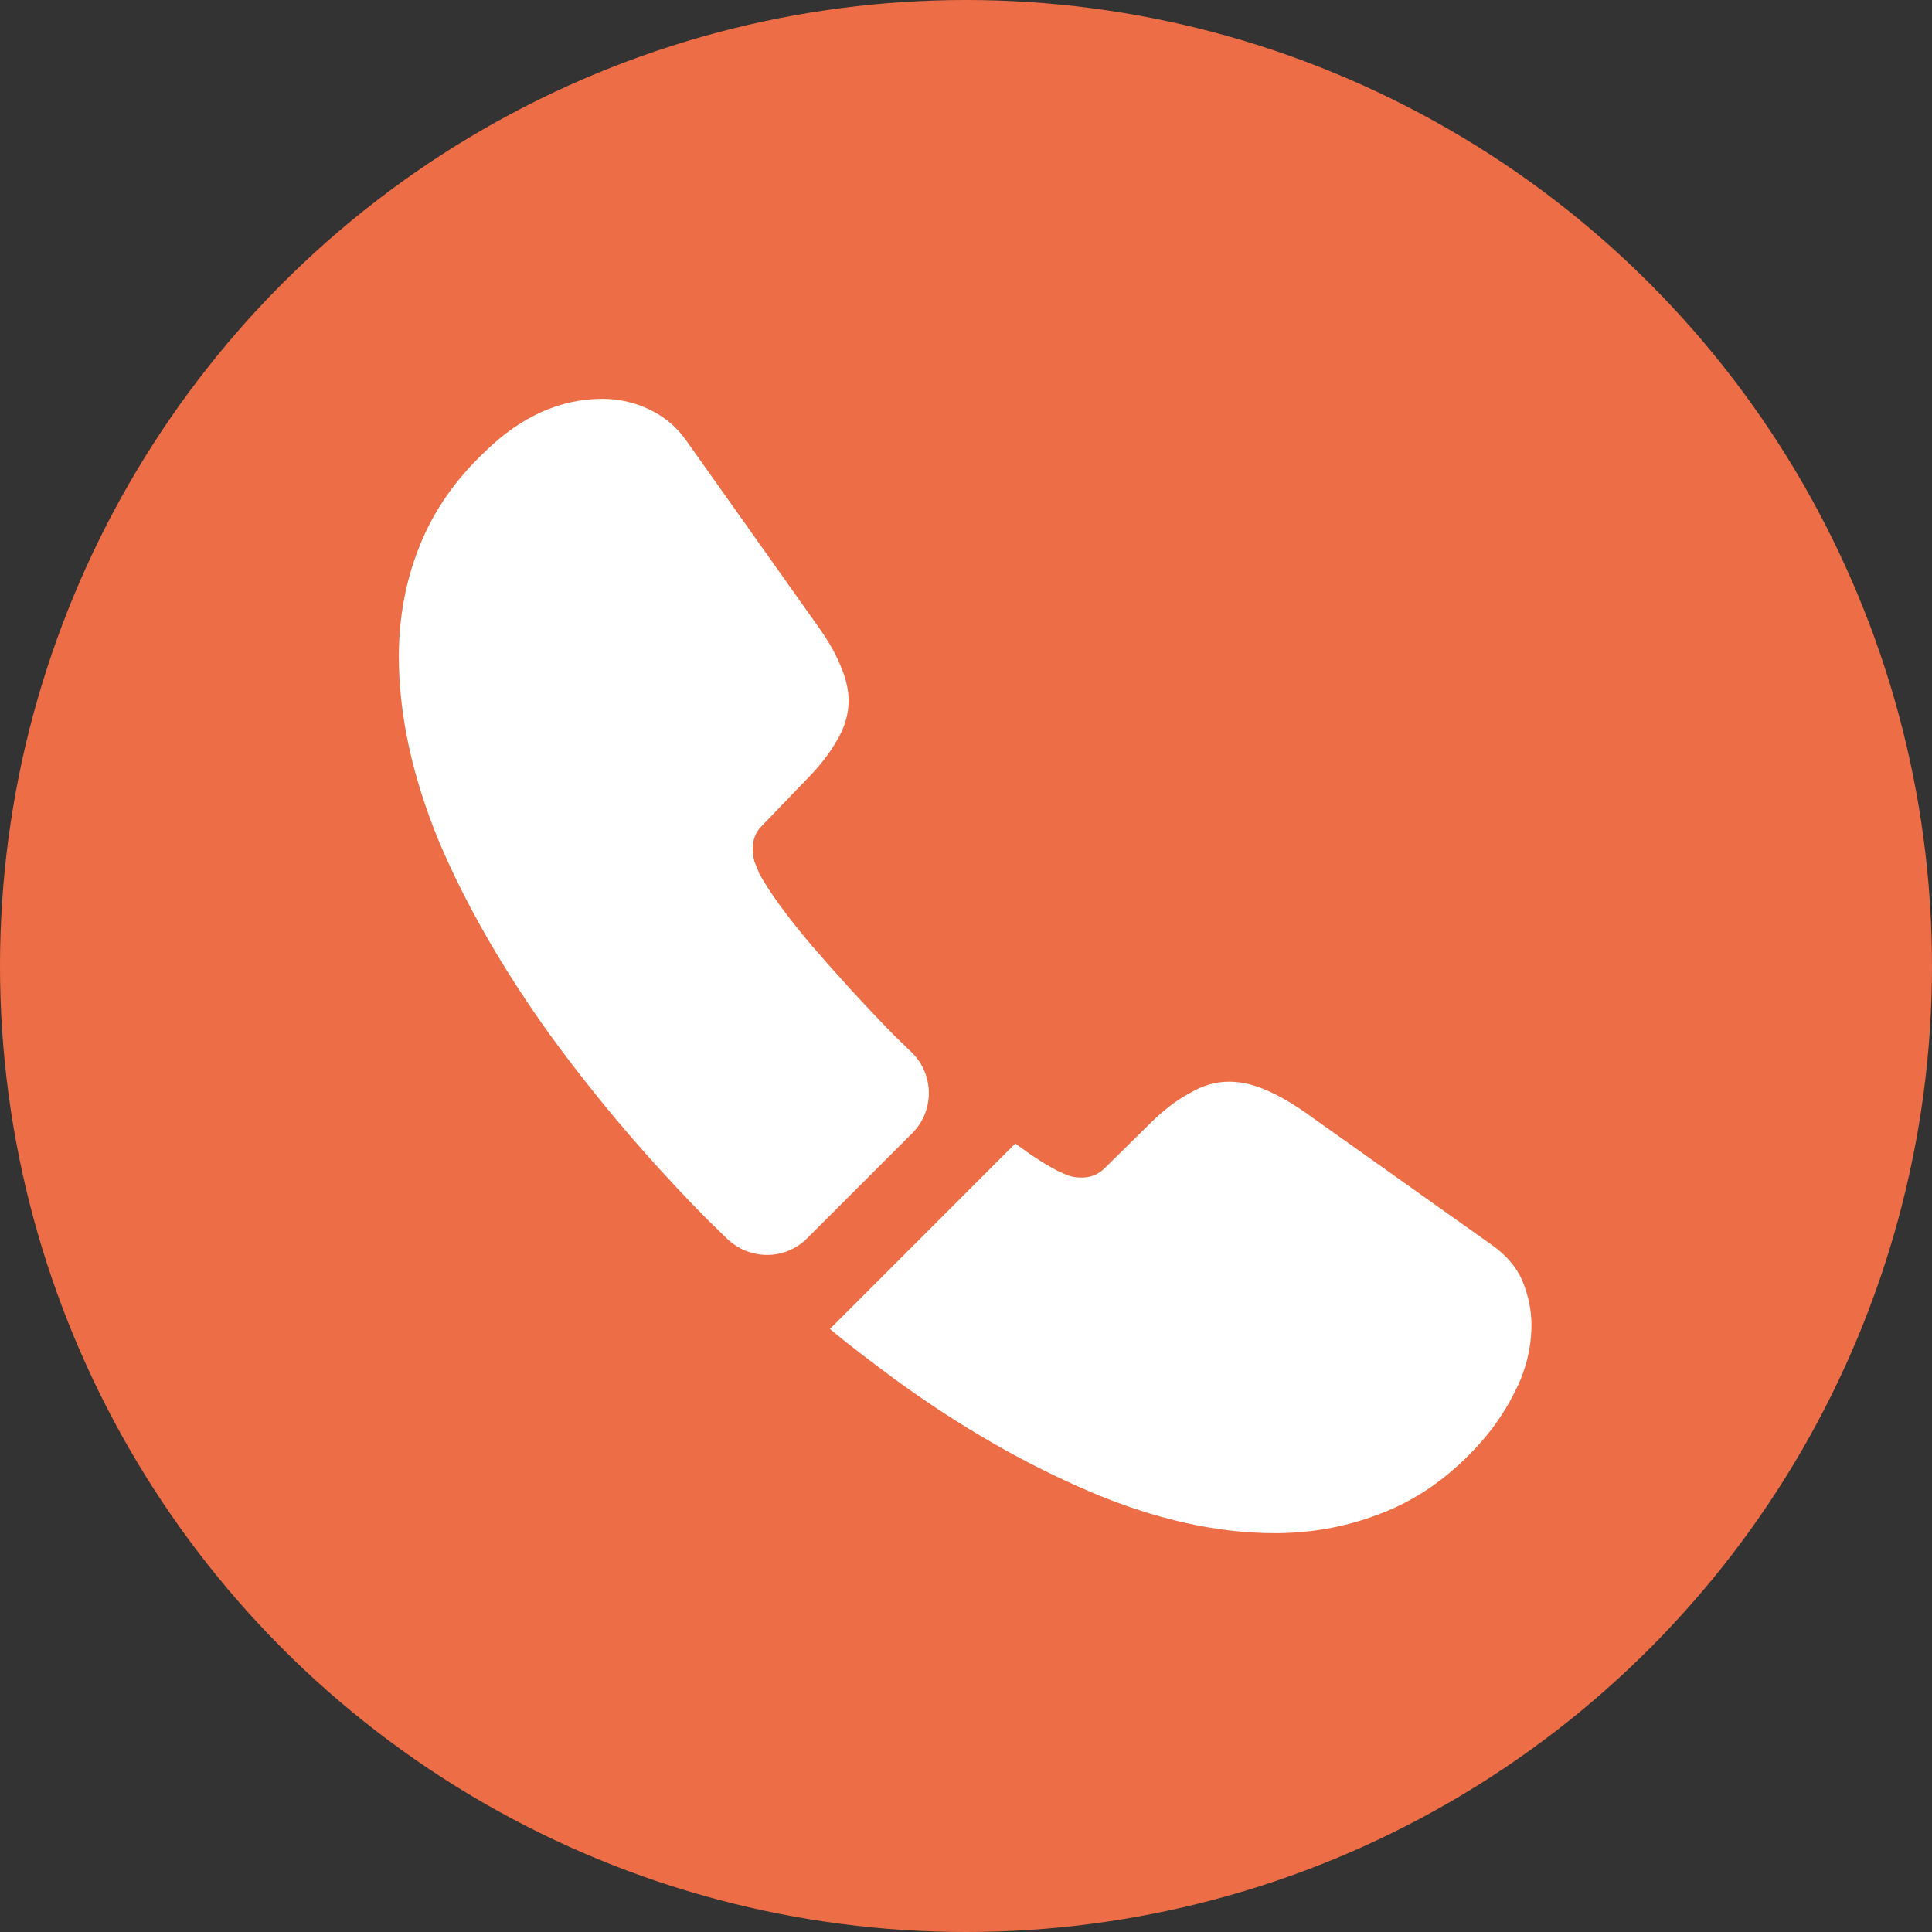
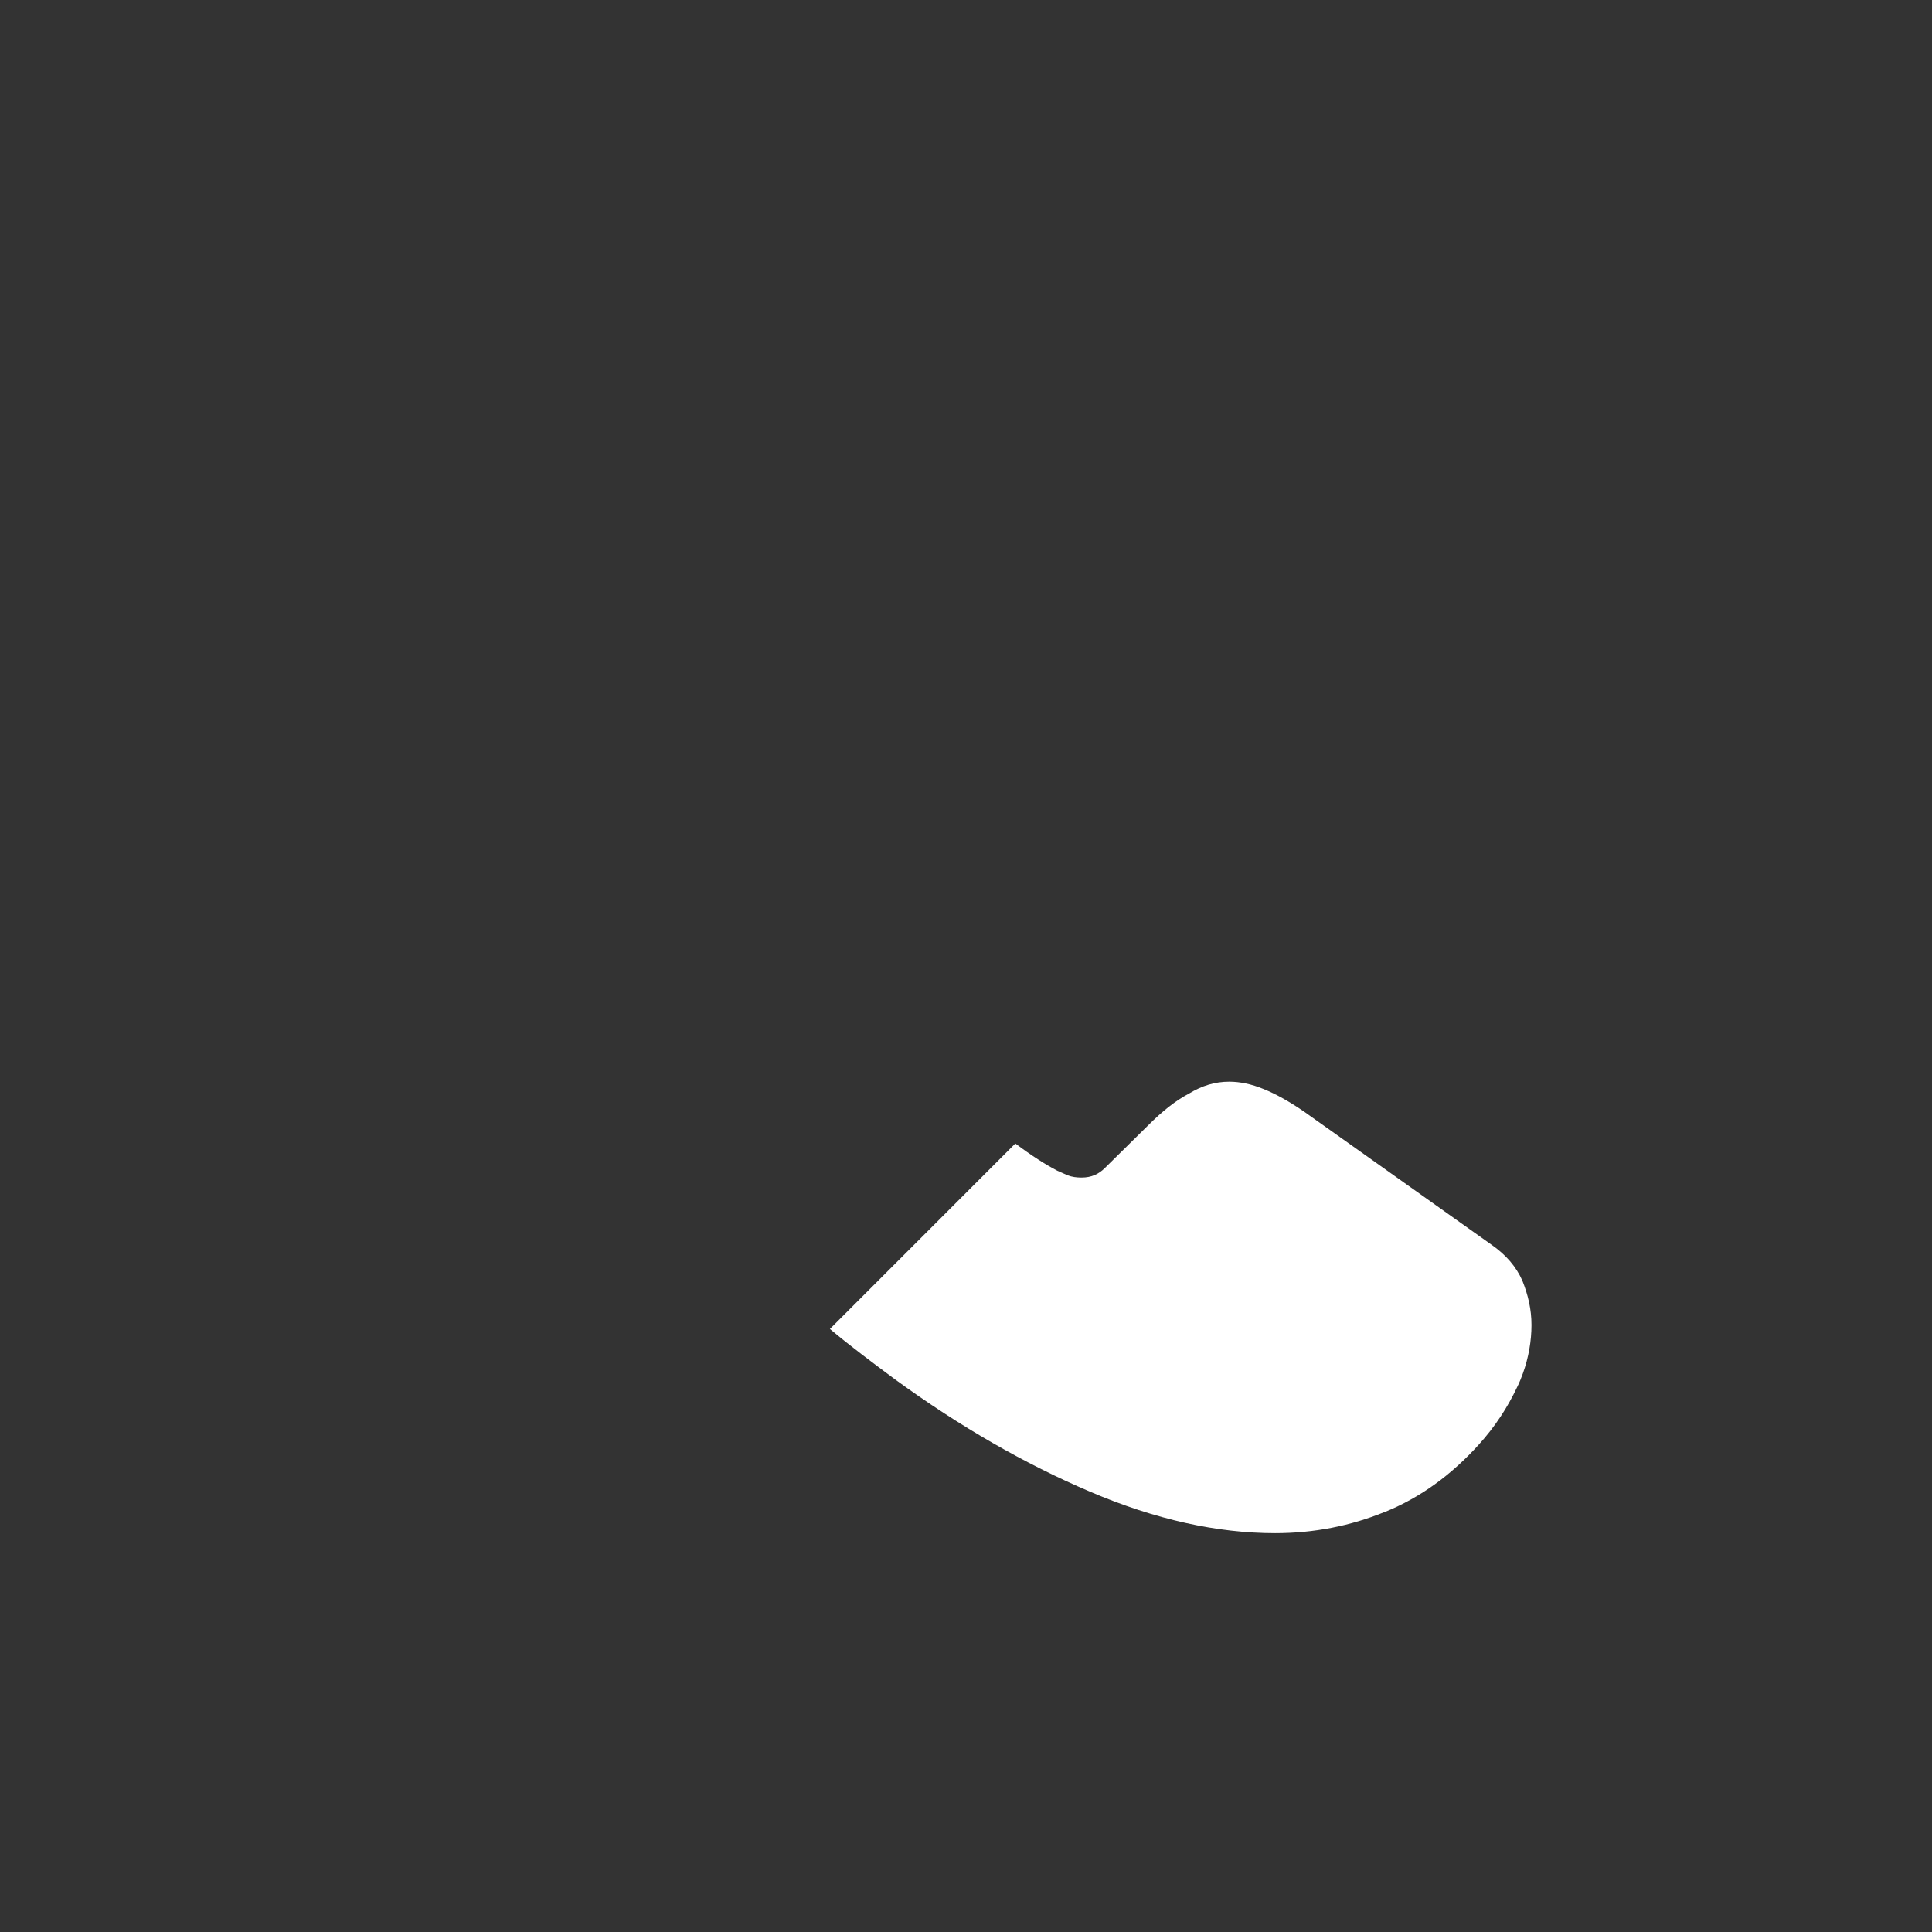
<svg xmlns="http://www.w3.org/2000/svg" width="32" height="32" viewBox="0 0 32 32" fill="none">
  <rect x="0" y="0" width="32" height="32" fill="#333333" stroke="none" />
-   <circle cx="16" cy="16" r="16" fill="#ED6D46" />
-   <path d="M15.108 18.771L13.37 20.509C13.004 20.876 12.421 20.876 12.045 20.519C11.942 20.415 11.839 20.321 11.735 20.218C10.768 19.241 9.894 18.217 9.114 17.146C8.344 16.075 7.724 15.004 7.273 13.943C6.832 12.872 6.606 11.848 6.606 10.871C6.606 10.232 6.719 9.622 6.944 9.058C7.17 8.485 7.527 7.959 8.025 7.489C8.626 6.897 9.283 6.606 9.979 6.606C10.242 6.606 10.505 6.663 10.739 6.775C10.984 6.888 11.2 7.057 11.369 7.301L13.548 10.373C13.717 10.608 13.839 10.824 13.924 11.031C14.009 11.228 14.056 11.425 14.056 11.604C14.056 11.829 13.99 12.055 13.858 12.271C13.736 12.487 13.558 12.712 13.332 12.938L12.618 13.68C12.515 13.783 12.468 13.905 12.468 14.056C12.468 14.131 12.477 14.197 12.496 14.272C12.524 14.347 12.553 14.403 12.571 14.46C12.74 14.77 13.032 15.174 13.445 15.662C13.868 16.15 14.319 16.648 14.807 17.146C14.901 17.24 15.004 17.334 15.098 17.428C15.474 17.794 15.483 18.396 15.108 18.771Z" fill="white" />
-   <path d="M25.366 21.947C25.366 22.209 25.319 22.482 25.225 22.745C25.197 22.82 25.169 22.895 25.131 22.97C24.971 23.309 24.765 23.628 24.492 23.929C24.032 24.436 23.525 24.802 22.952 25.037C22.942 25.037 22.933 25.047 22.924 25.047C22.369 25.272 21.768 25.394 21.12 25.394C20.162 25.394 19.138 25.169 18.057 24.708C16.977 24.248 15.897 23.628 14.826 22.848C14.46 22.576 14.093 22.303 13.746 22.012L16.817 18.94C17.081 19.138 17.315 19.288 17.513 19.391C17.559 19.41 17.616 19.438 17.682 19.466C17.757 19.495 17.832 19.504 17.916 19.504C18.076 19.504 18.198 19.448 18.302 19.344L19.016 18.64C19.25 18.405 19.476 18.227 19.692 18.114C19.908 17.982 20.124 17.916 20.359 17.916C20.537 17.916 20.725 17.954 20.932 18.039C21.139 18.123 21.355 18.245 21.59 18.405L24.699 20.613C24.943 20.782 25.112 20.979 25.216 21.214C25.309 21.449 25.366 21.683 25.366 21.947Z" fill="white" />
+   <path d="M25.366 21.947C25.366 22.209 25.319 22.482 25.225 22.745C25.197 22.82 25.169 22.895 25.131 22.97C24.971 23.309 24.765 23.628 24.492 23.929C24.032 24.436 23.525 24.802 22.952 25.037C22.942 25.037 22.933 25.047 22.924 25.047C22.369 25.272 21.768 25.394 21.12 25.394C20.162 25.394 19.138 25.169 18.057 24.708C16.977 24.248 15.897 23.628 14.826 22.848C14.46 22.576 14.093 22.303 13.746 22.012L16.817 18.94C17.081 19.138 17.315 19.288 17.513 19.391C17.559 19.41 17.616 19.438 17.682 19.466C17.757 19.495 17.832 19.504 17.916 19.504C18.076 19.504 18.198 19.448 18.302 19.344L19.016 18.64C19.25 18.405 19.476 18.227 19.692 18.114C19.908 17.982 20.124 17.916 20.359 17.916C20.537 17.916 20.725 17.954 20.932 18.039C21.139 18.123 21.355 18.245 21.59 18.405L24.699 20.613C24.943 20.782 25.112 20.979 25.216 21.214C25.309 21.449 25.366 21.683 25.366 21.947" fill="white" />
</svg>